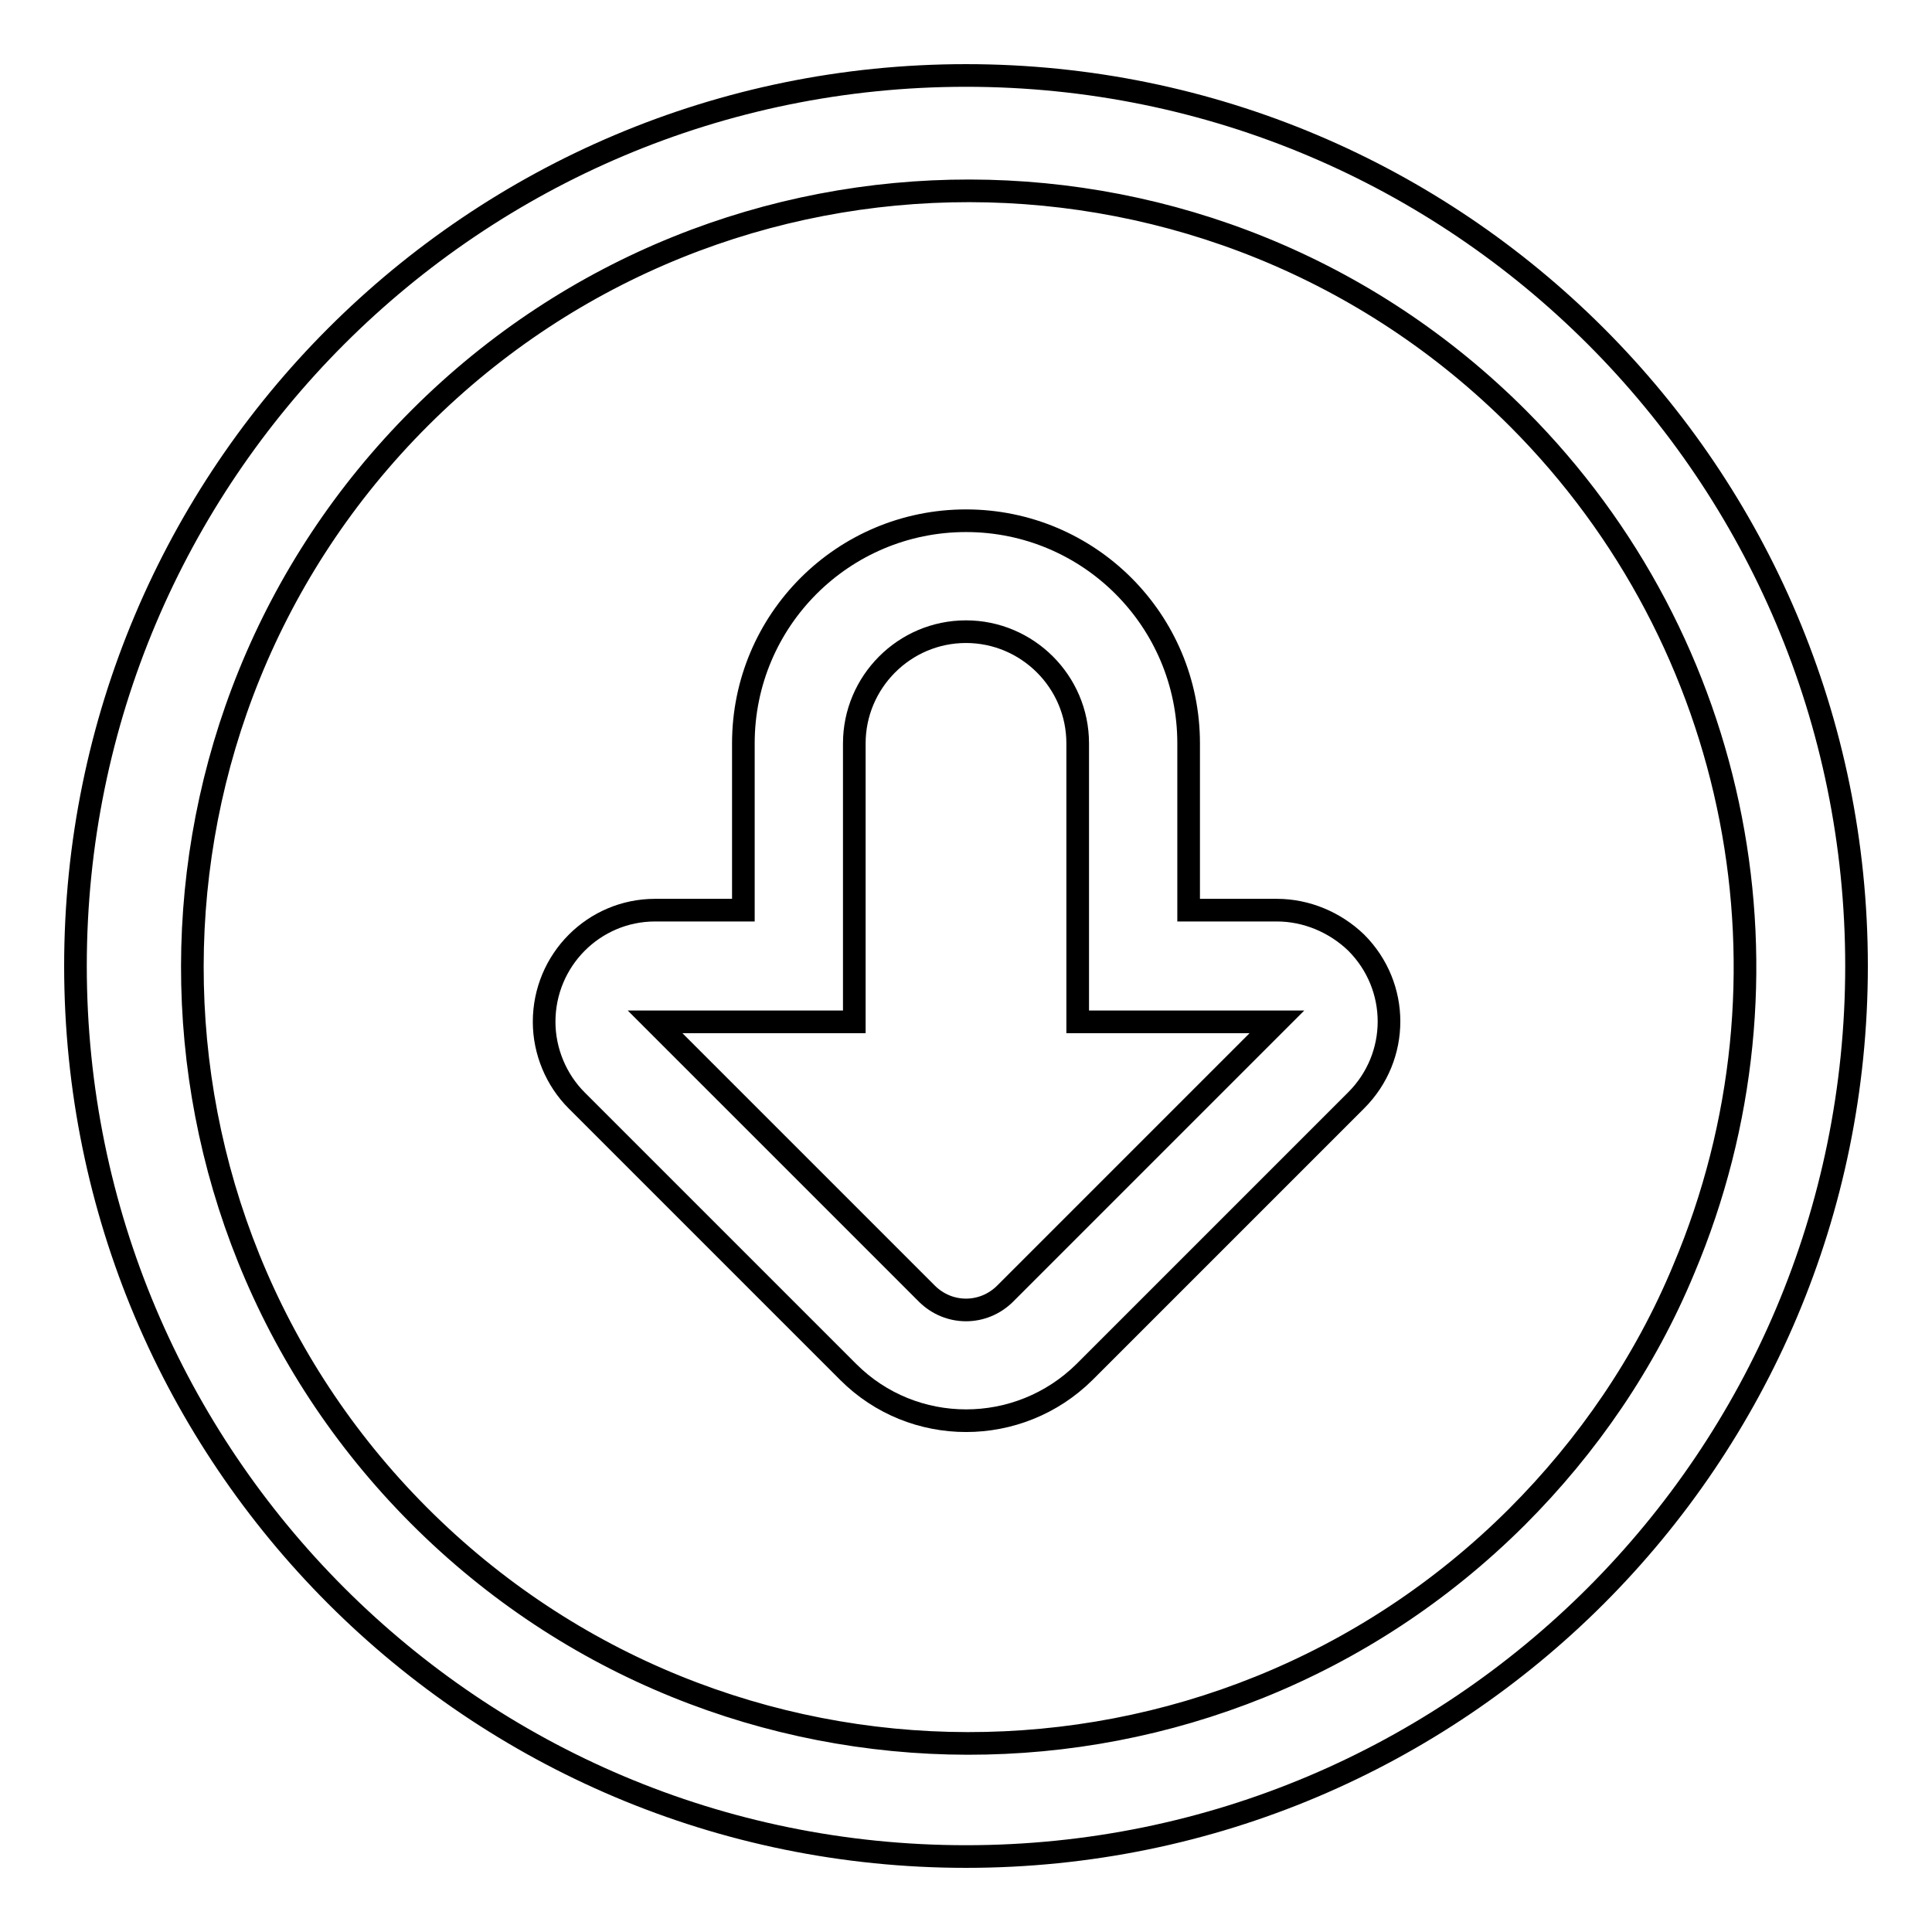
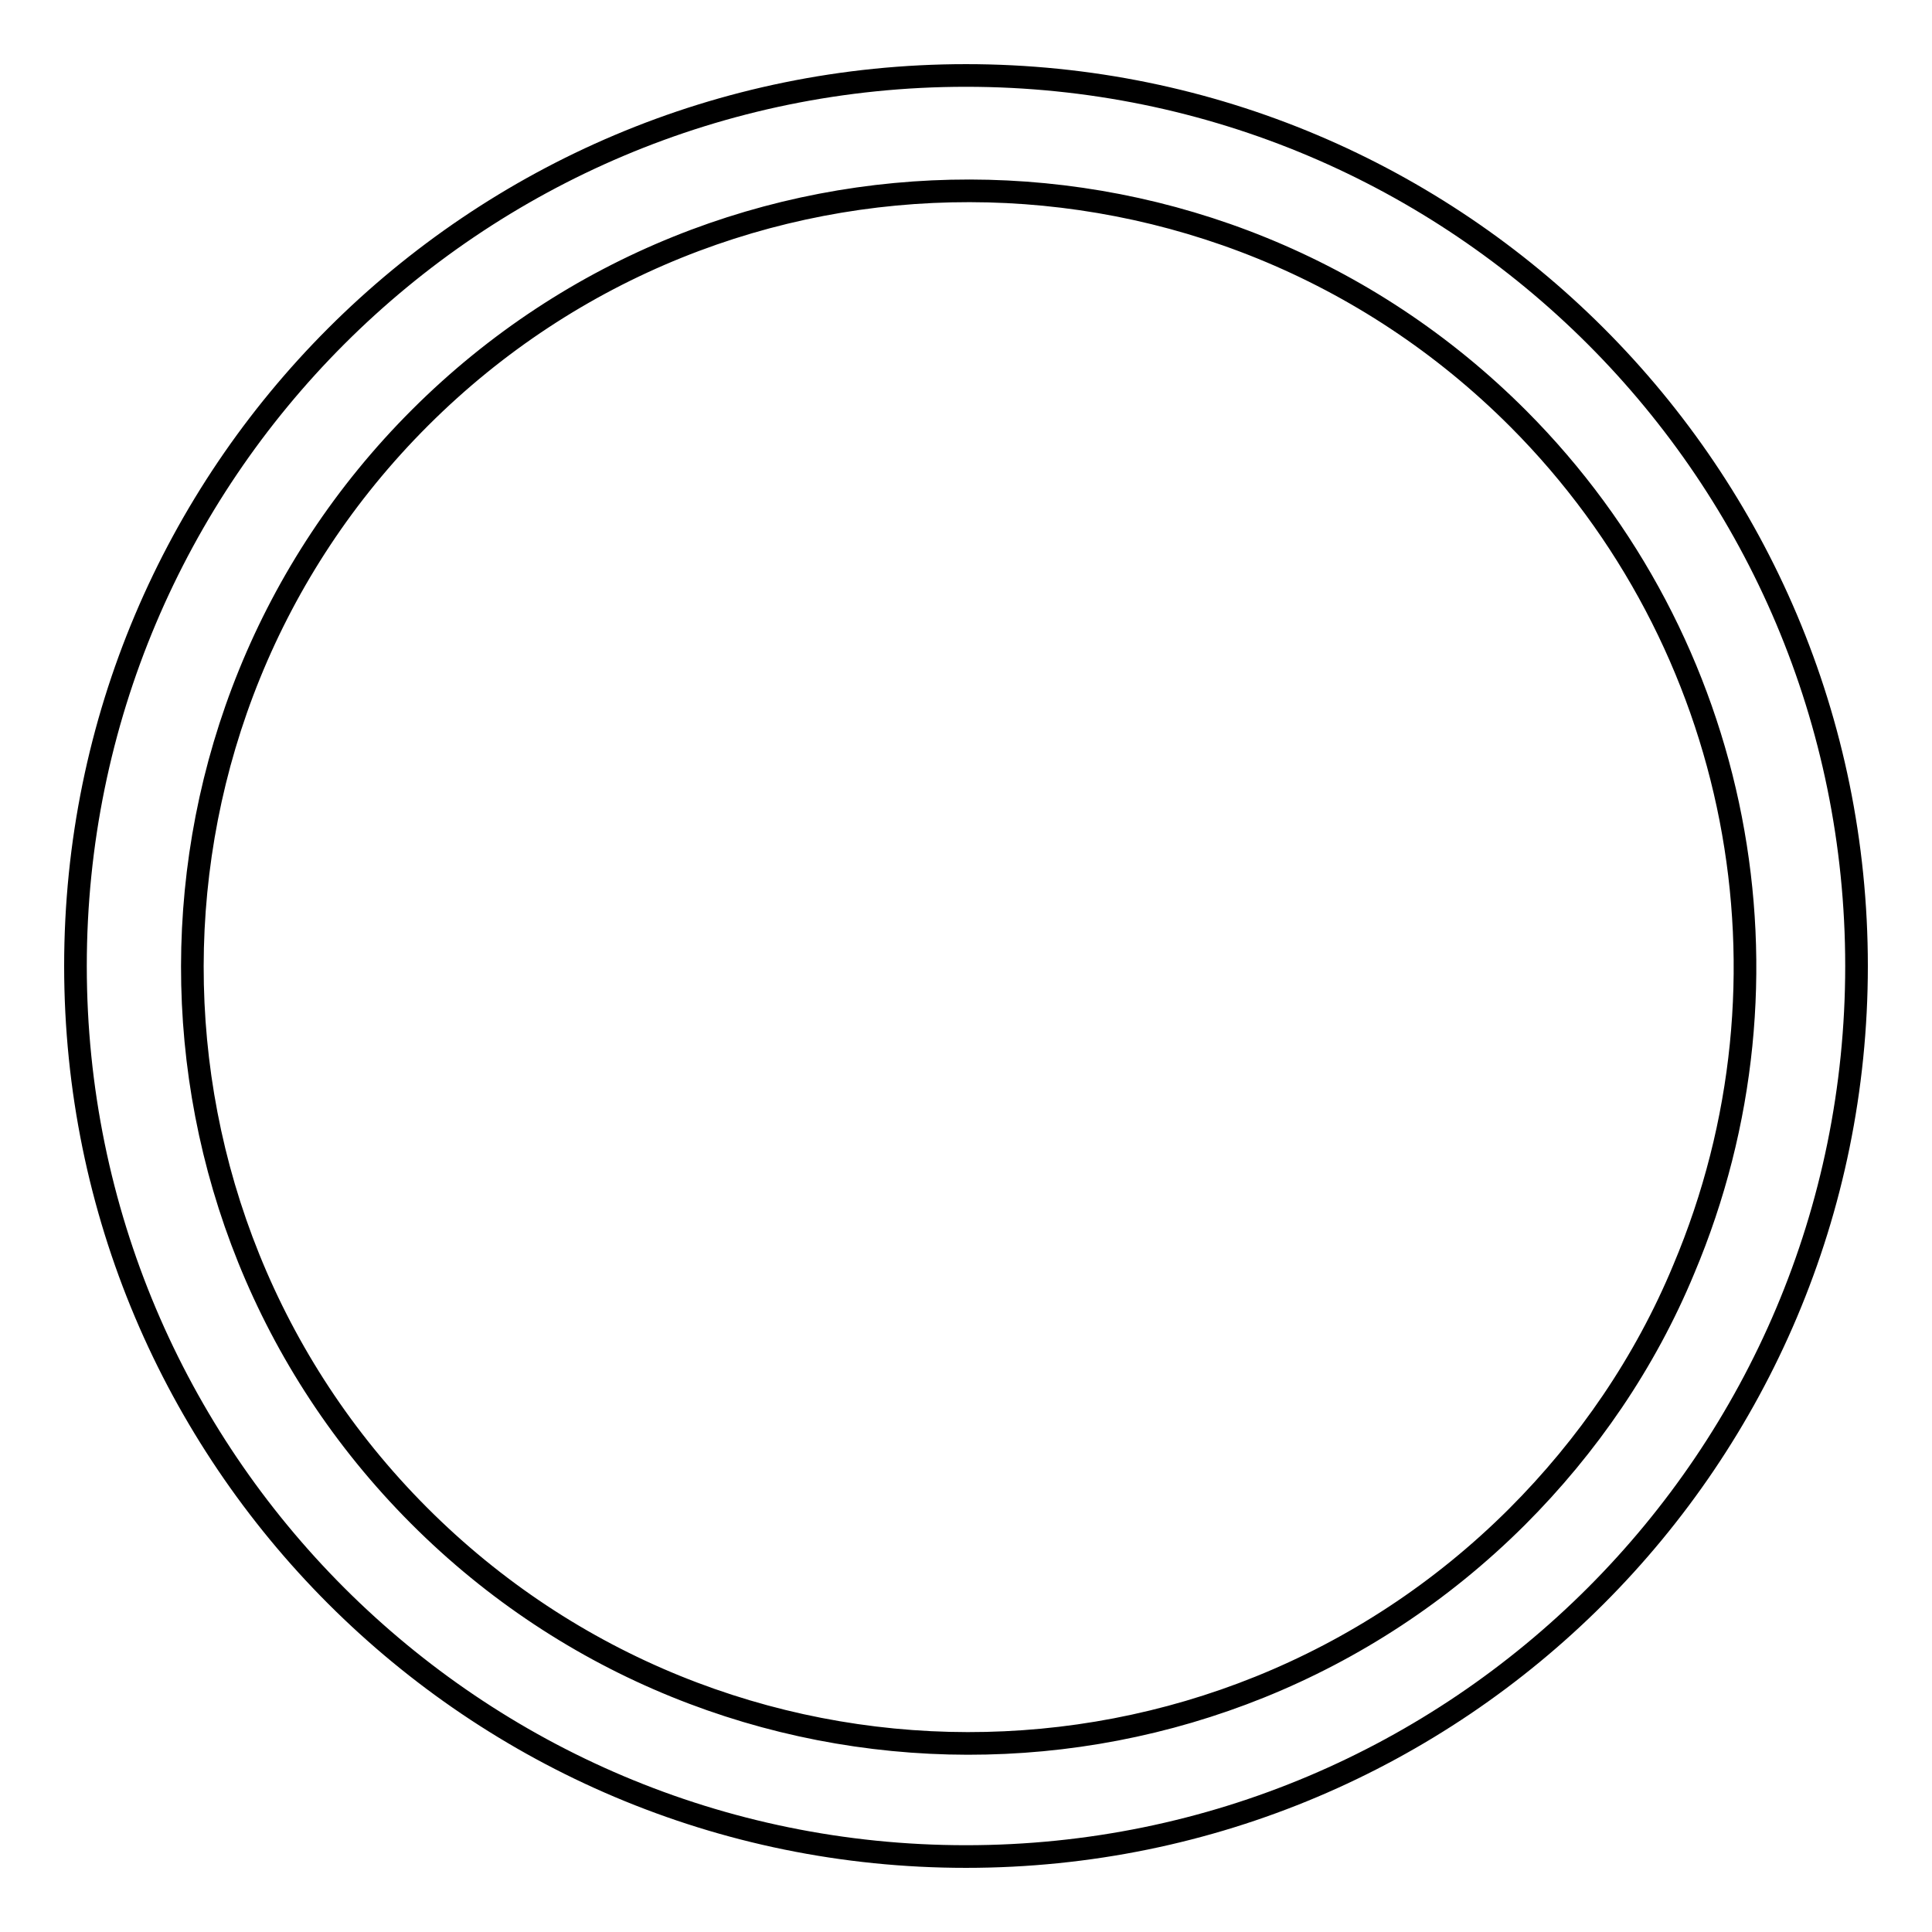
<svg xmlns="http://www.w3.org/2000/svg" version="1.1" x="0px" y="0px" viewBox="0 0 256 256" enable-background="new 0 0 256 256" xml:space="preserve">
  <g>
    <path stroke-width="3" fill-opacity="0" stroke="#000000" d="M128,10C62.8,10,10,62.8,10,128c0,65.2,52.8,118,118,118c65.2,0,118-52.8,118-118C246,62.8,193.2,10,128,10 z M201,201c-40.2,40.1-105.4,40-145.5-0.2c-40.1-40.2-40-105.4,0.2-145.5c40.2-40.1,105.4-40,145.5,0.2 c29.5,29.6,38.2,74.1,21.9,112.7C218,180.5,210.4,191.6,201,201z" />
-     <path stroke-width="3" fill-opacity="0" stroke="#000000" d="M169.2,120.6h-11.7V98.5c0-16.3-13.2-29.5-29.5-29.5c-16.3,0-29.5,13.2-29.5,29.5v22.1H86.8 c-8.1,0-14.7,6.6-14.7,14.8c0,3.9,1.6,7.7,4.3,10.4l36,36c8.6,8.6,22.6,8.6,31.3,0l36-36c5.8-5.8,5.8-15.1,0-20.9 C176.9,122.2,173.1,120.6,169.2,120.6z M133.2,171.4c-2.9,2.9-7.5,2.9-10.4,0c0,0,0,0,0,0l-36-36h26.4V98.5 c0-8.1,6.6-14.8,14.8-14.8c8.1,0,14.8,6.6,14.8,14.8v36.9h26.4L133.2,171.4z" />
  </g>
</svg>